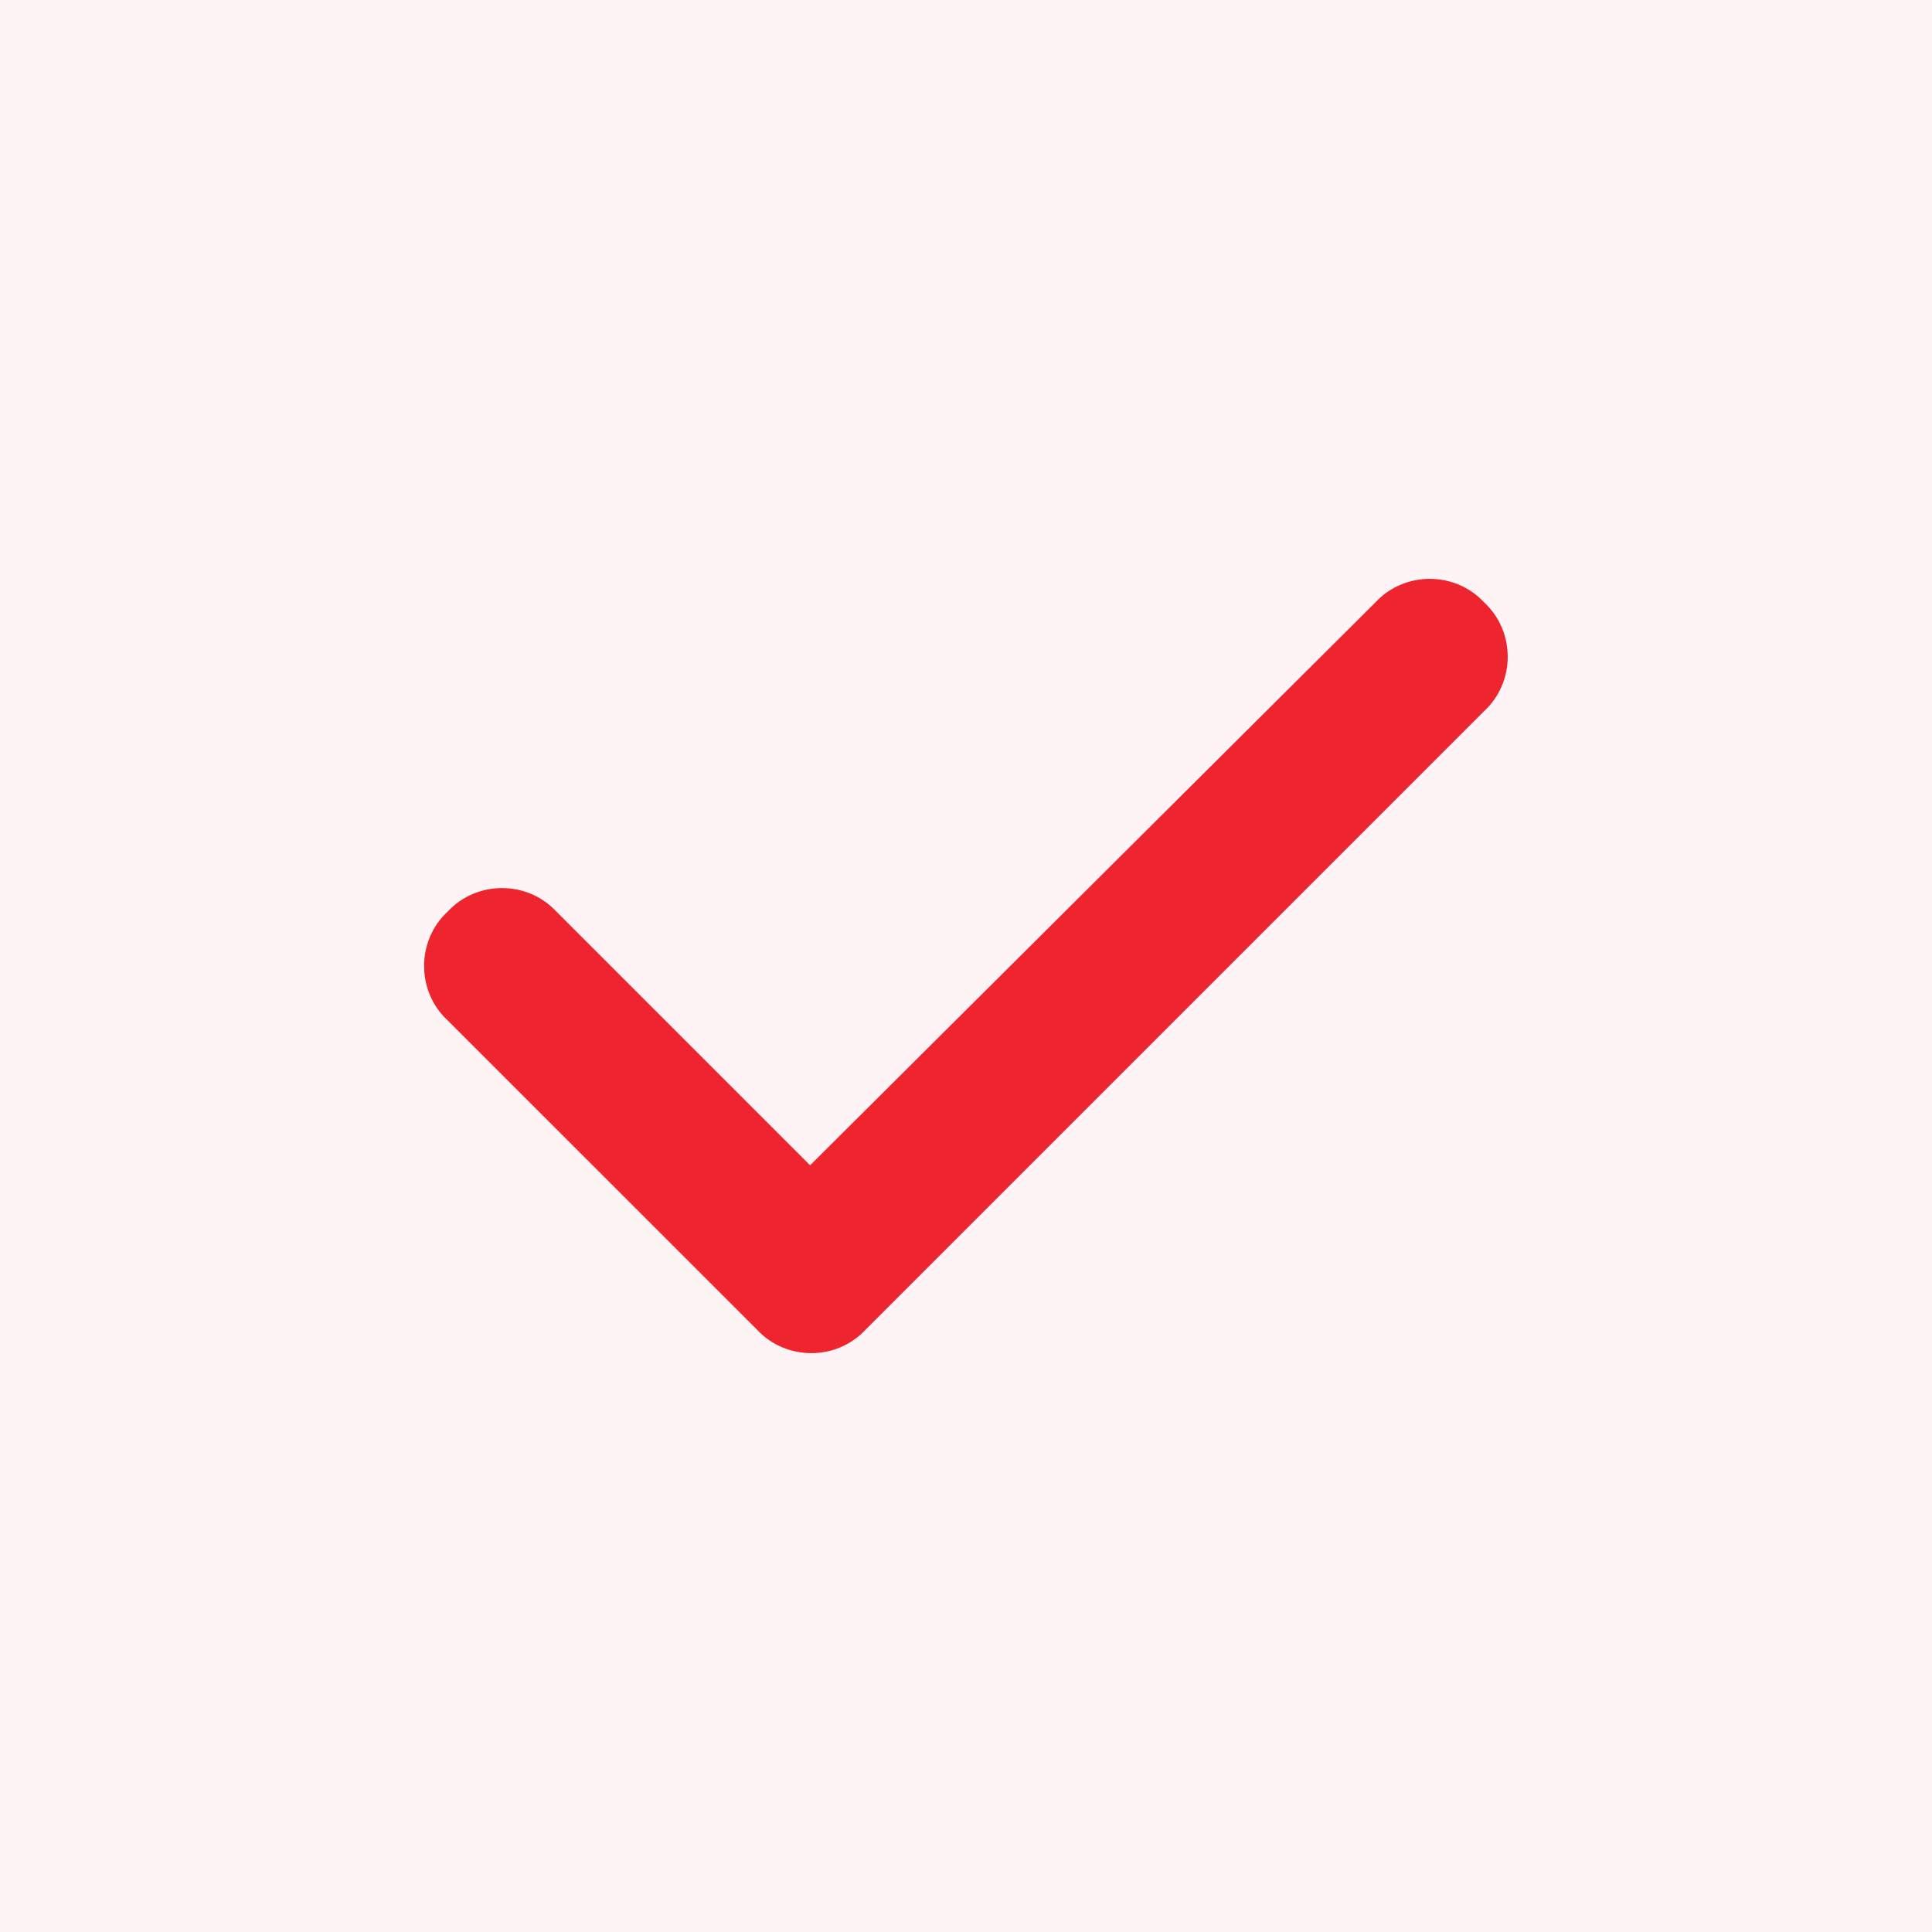
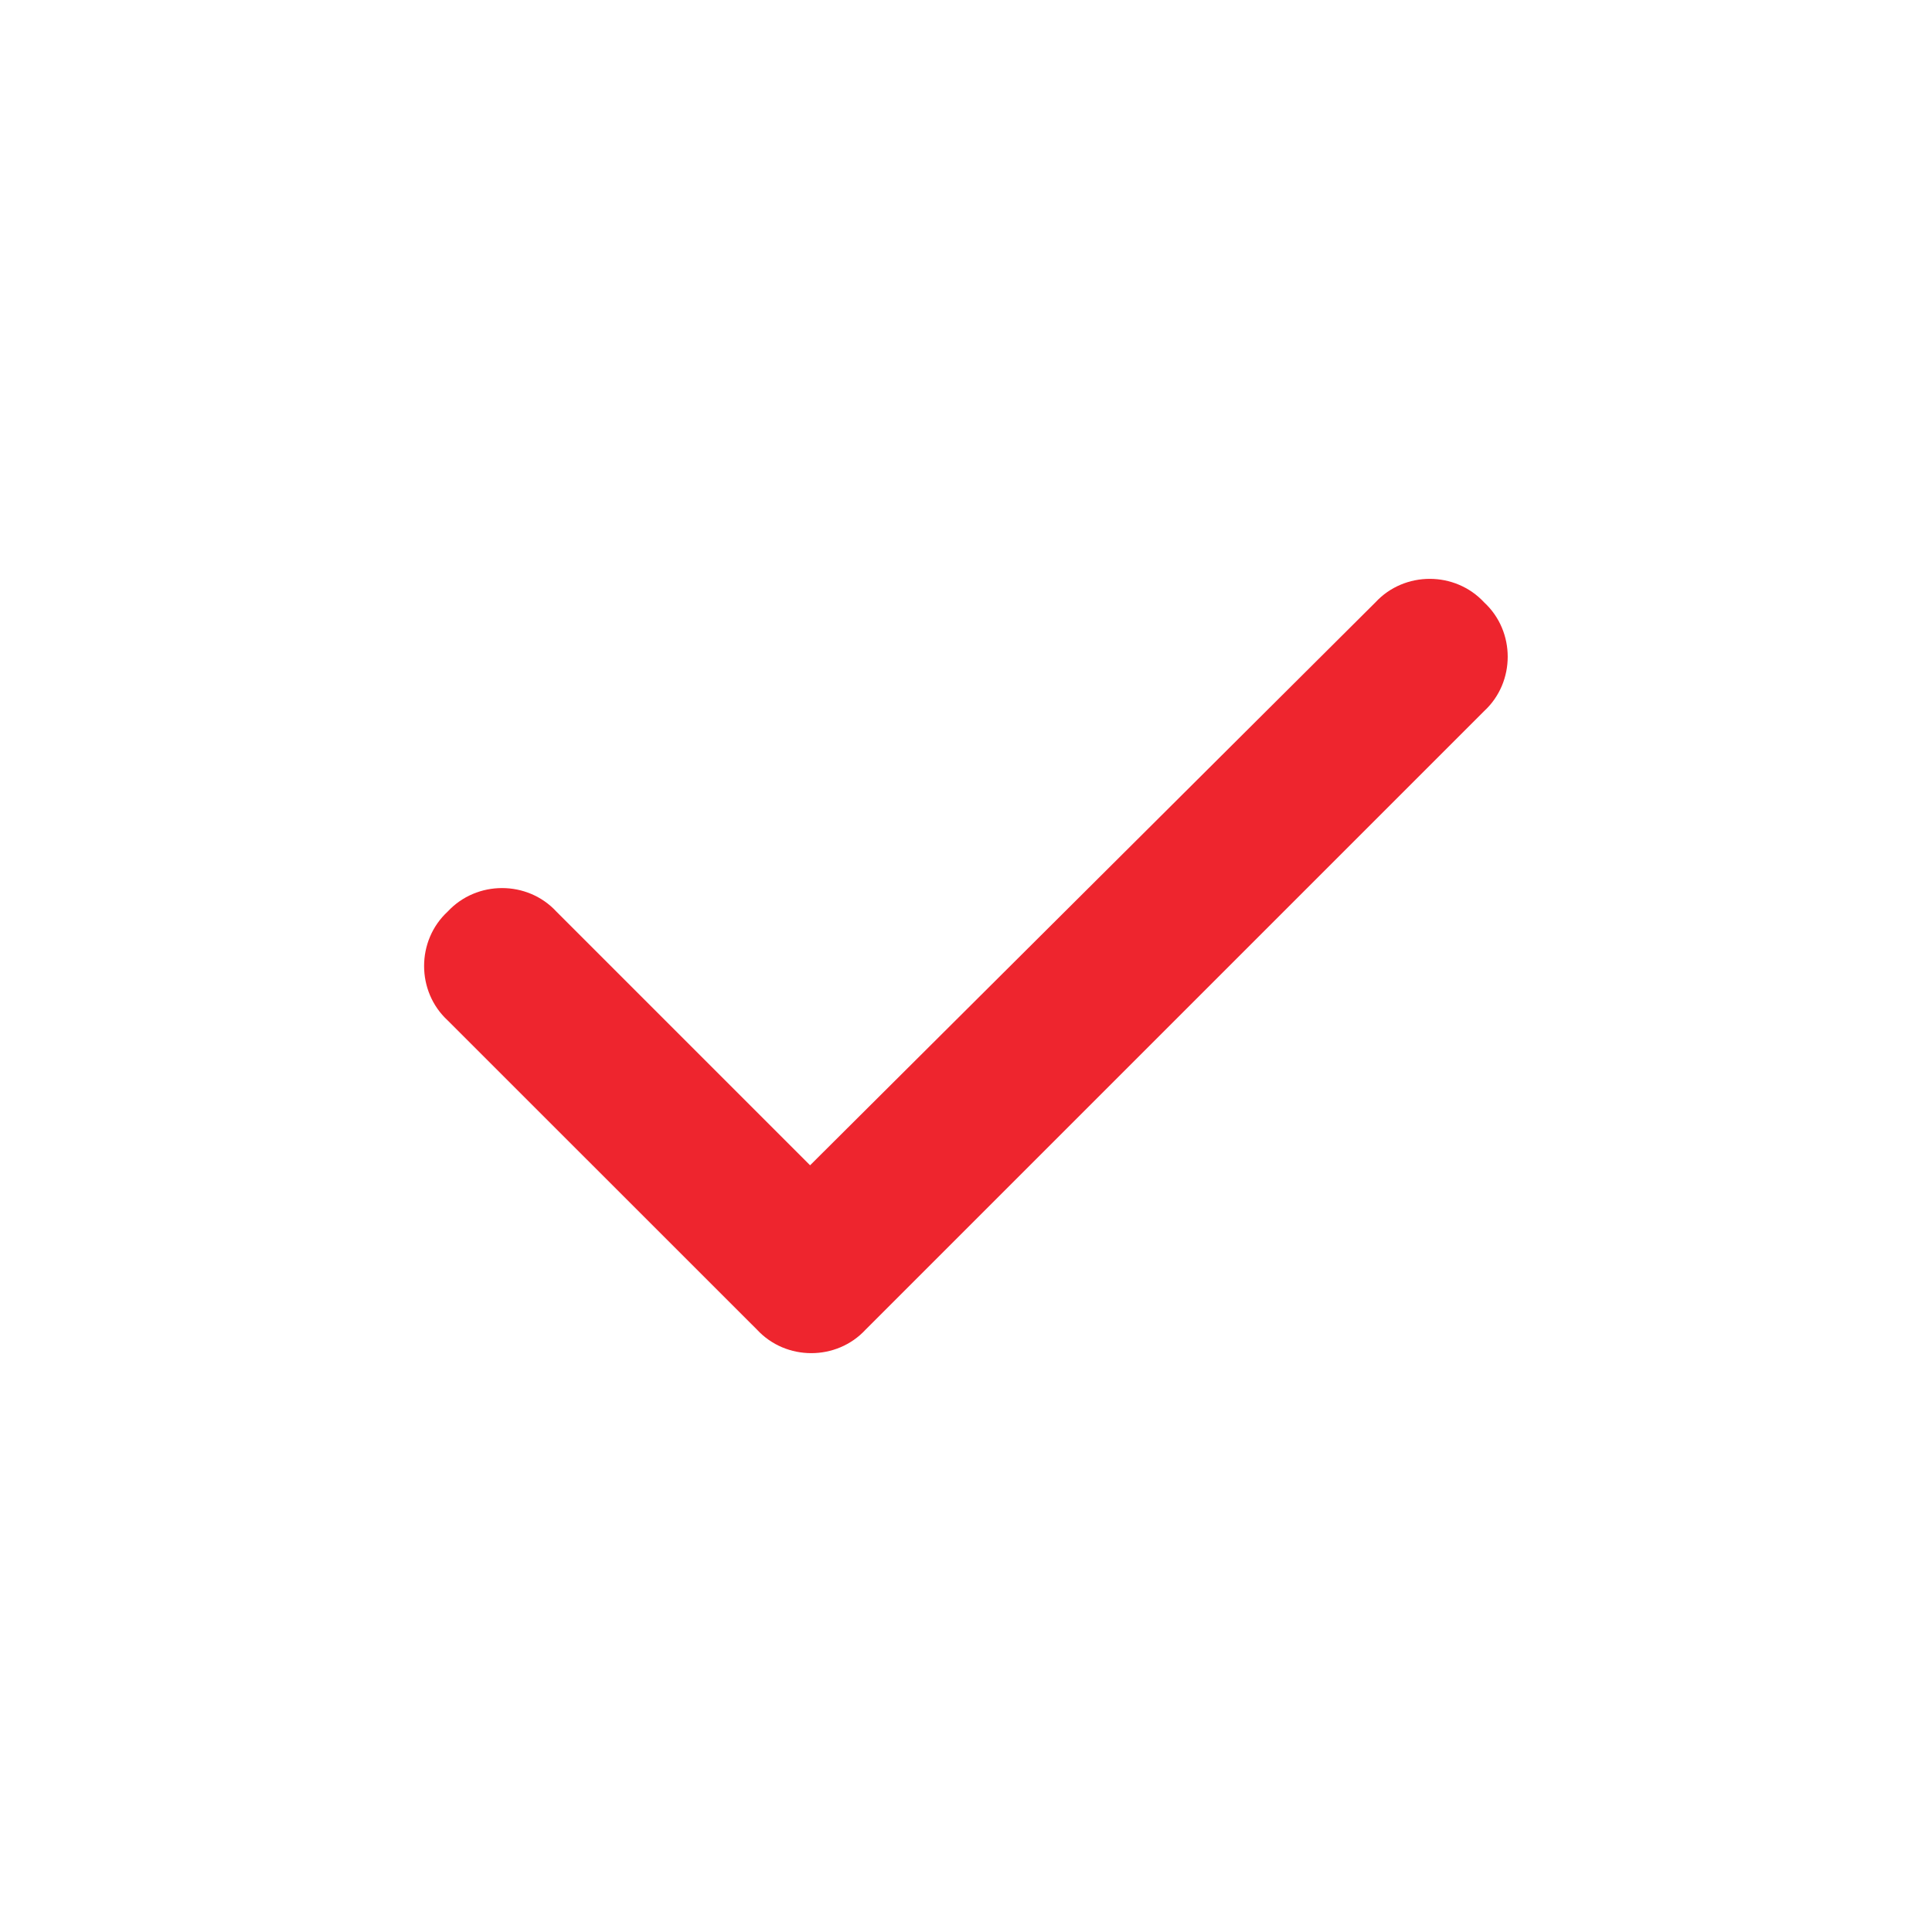
<svg xmlns="http://www.w3.org/2000/svg" width="20" height="20" viewBox="0 0 20 20" fill="none">
-   <rect width="20" height="20" fill="#EE252E" fill-opacity="0.05" />
  <path d="M15.364 6.236C15.689 6.536 15.689 7.061 15.364 7.361L8.961 13.764C8.661 14.089 8.136 14.089 7.836 13.764L4.634 10.563C4.309 10.263 4.309 9.737 4.634 9.437C4.935 9.112 5.46 9.112 5.76 9.437L8.386 12.063L14.238 6.236C14.538 5.911 15.063 5.911 15.364 6.236Z" fill="#EE252E" />
</svg>